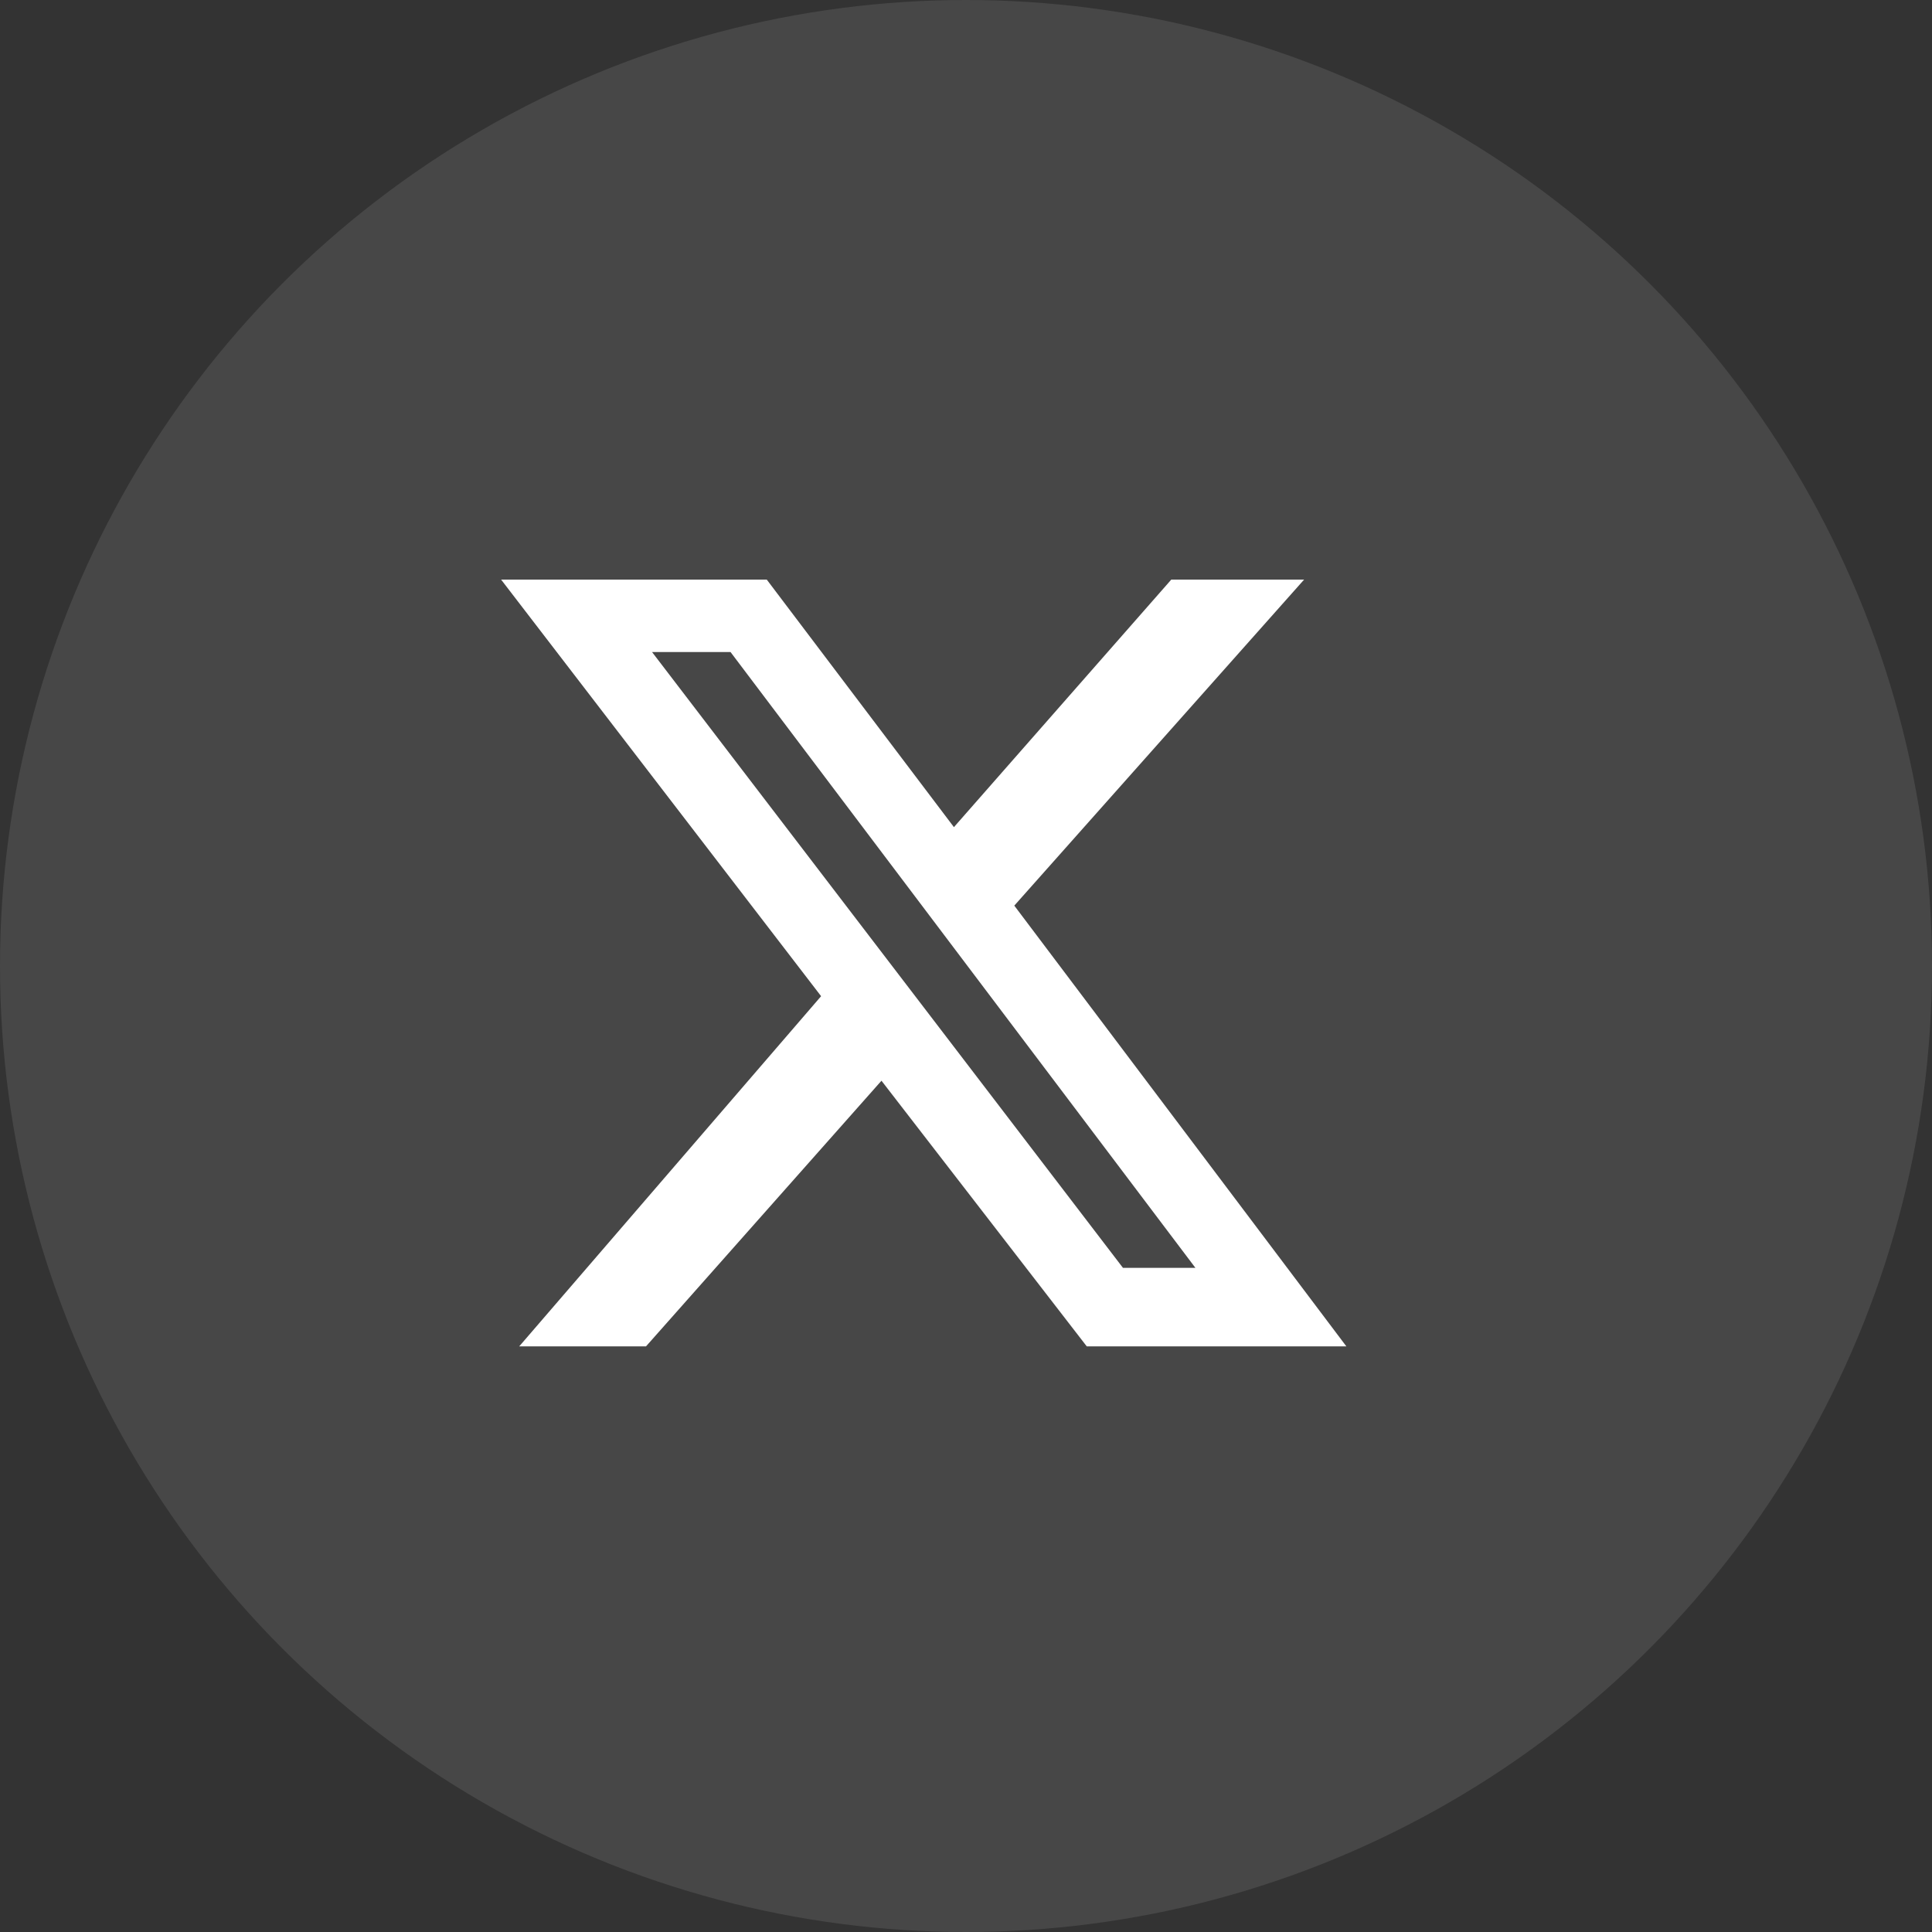
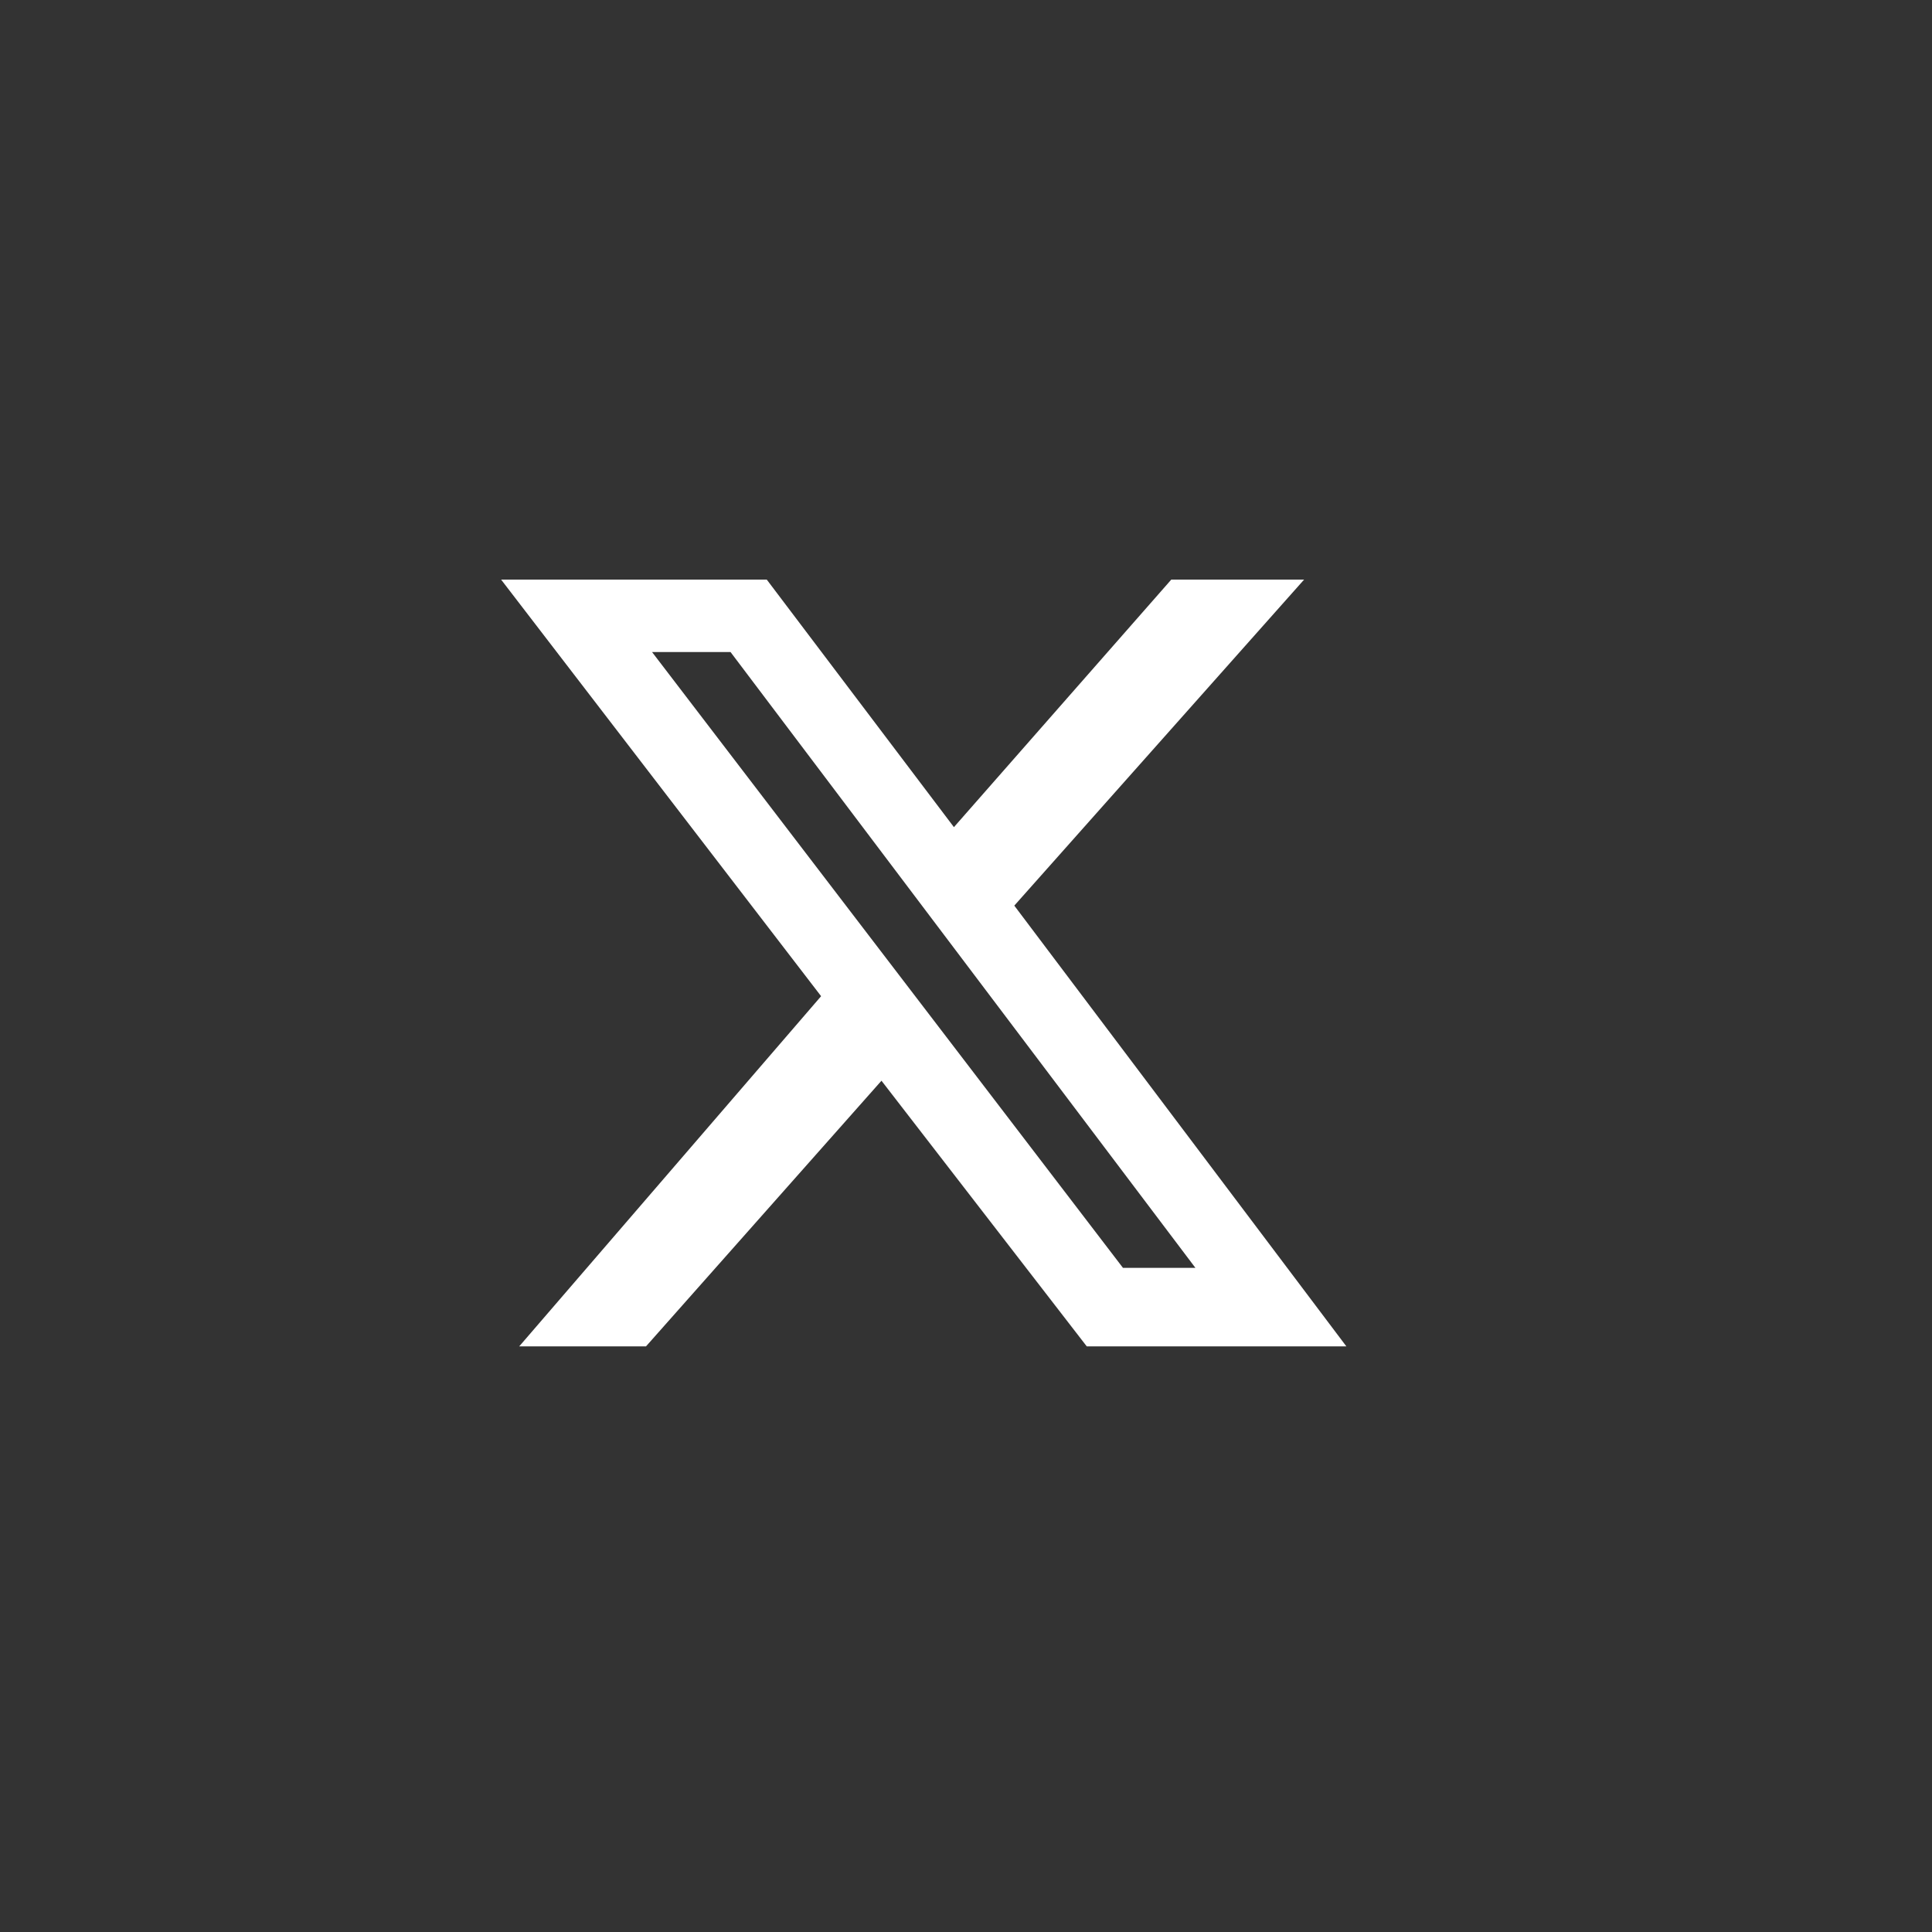
<svg xmlns="http://www.w3.org/2000/svg" version="1.1" id="Capa_1" x="0px" y="0px" viewBox="0 0 32 32" style="enable-background:new 0 0 32 32;" xml:space="preserve">
  <rect x="0" y="0" width="32" height="32" fill="#333333" stroke="none" />
  <style type="text/css">
	.st0{opacity:0.1;fill:#FFFFFF;enable-background:new    ;}
	.st1{fill:#FFFFFF;}
</style>
-   <circle class="st0" cx="16" cy="16" r="16" />
  <path class="st1" d="M19.4,9.6h2.2L16.8,15l5.5,7.3H18l-3.4-4.4l-3.9,4.4H8.6l5-5.8L8.3,9.6h4.4l3.1,4.1L19.4,9.6z M18.6,21h1.2  l-7.7-10.2h-1.3L18.6,21z" />
</svg>